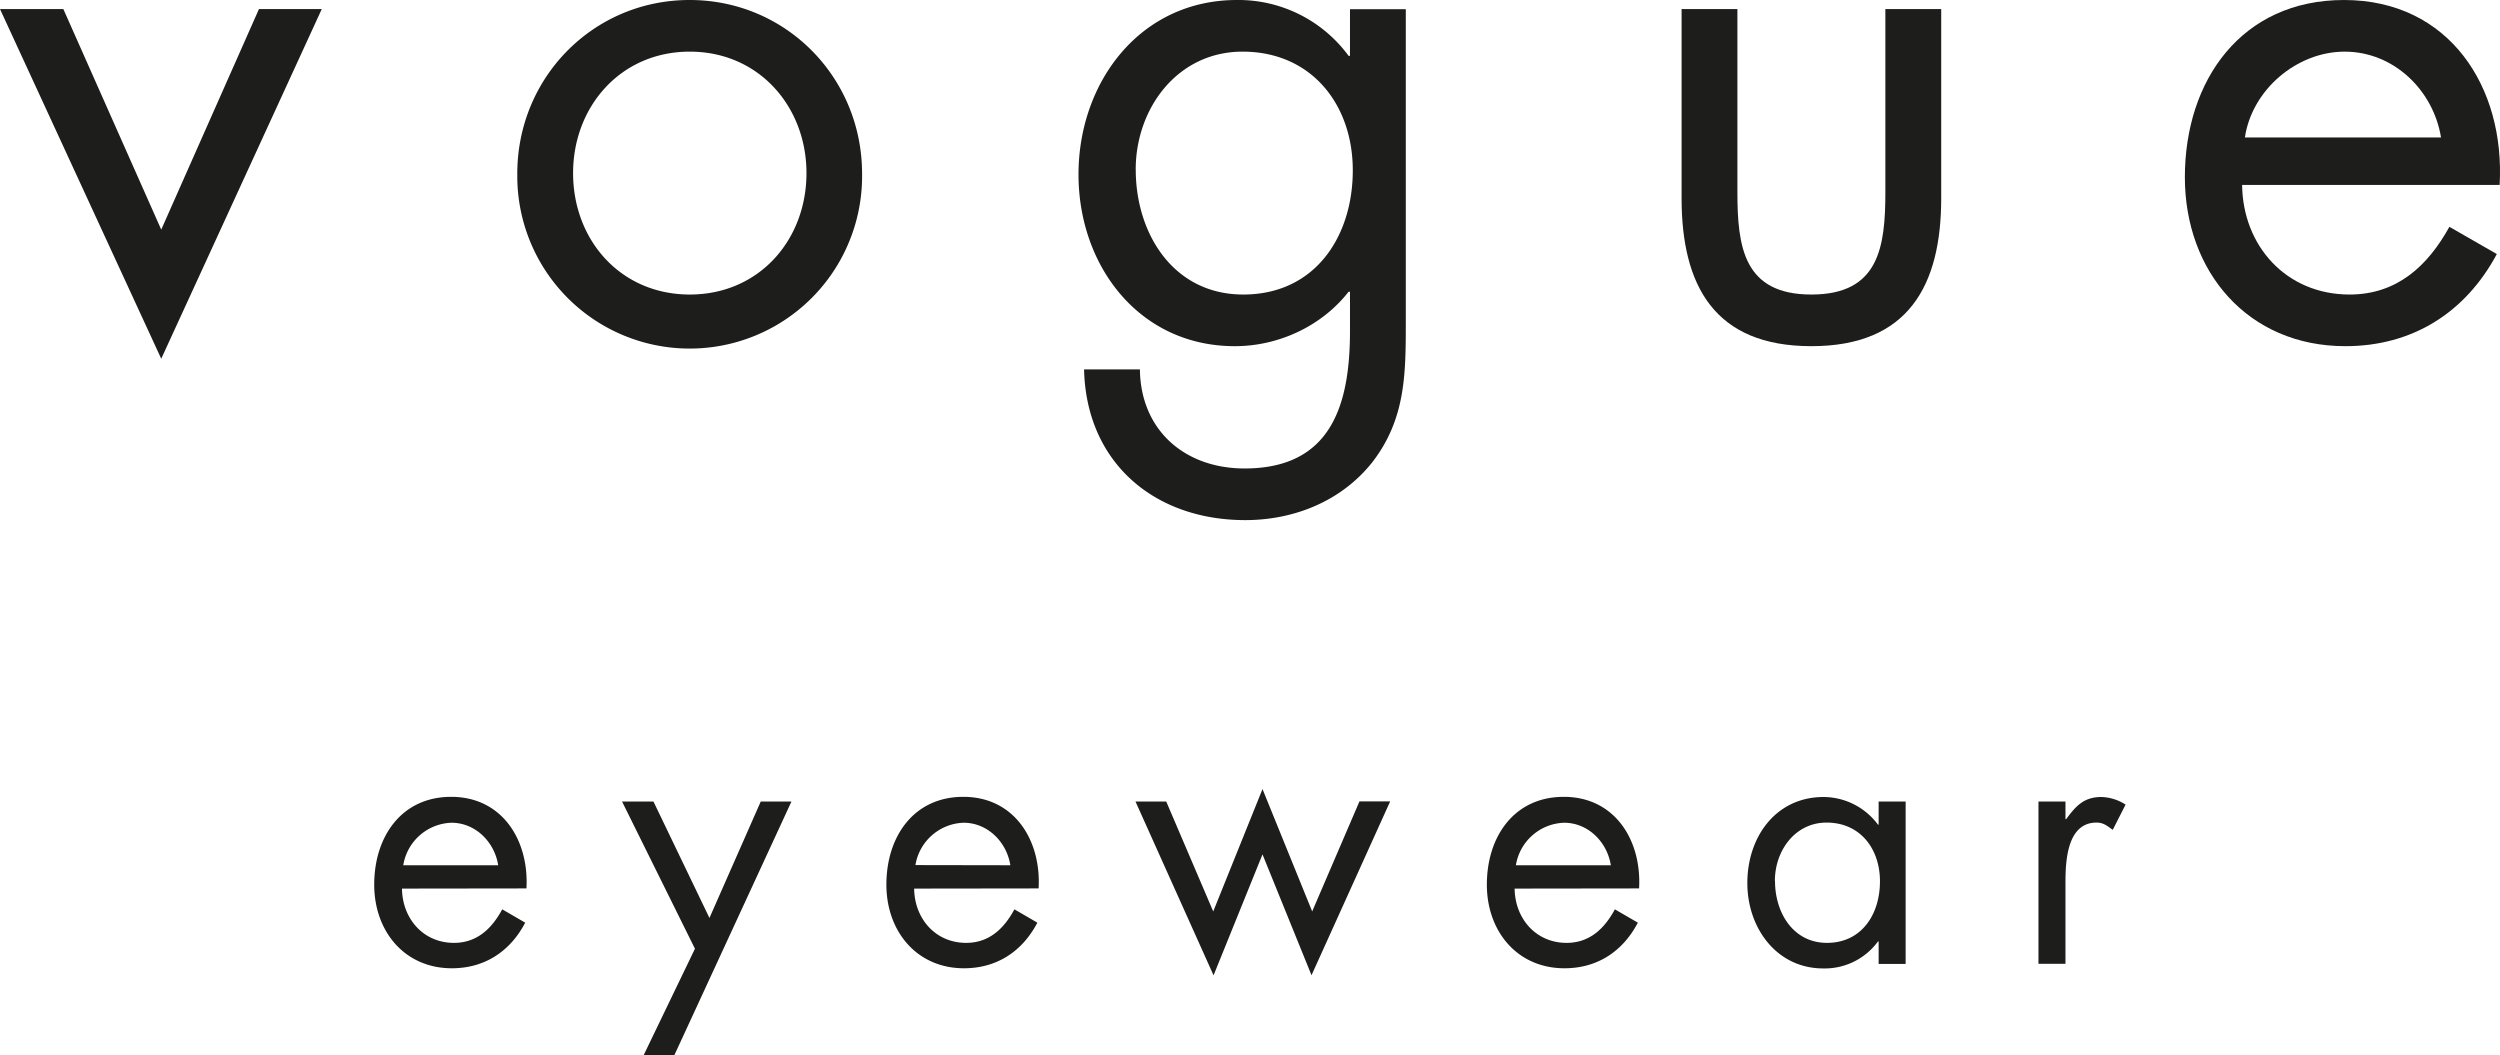
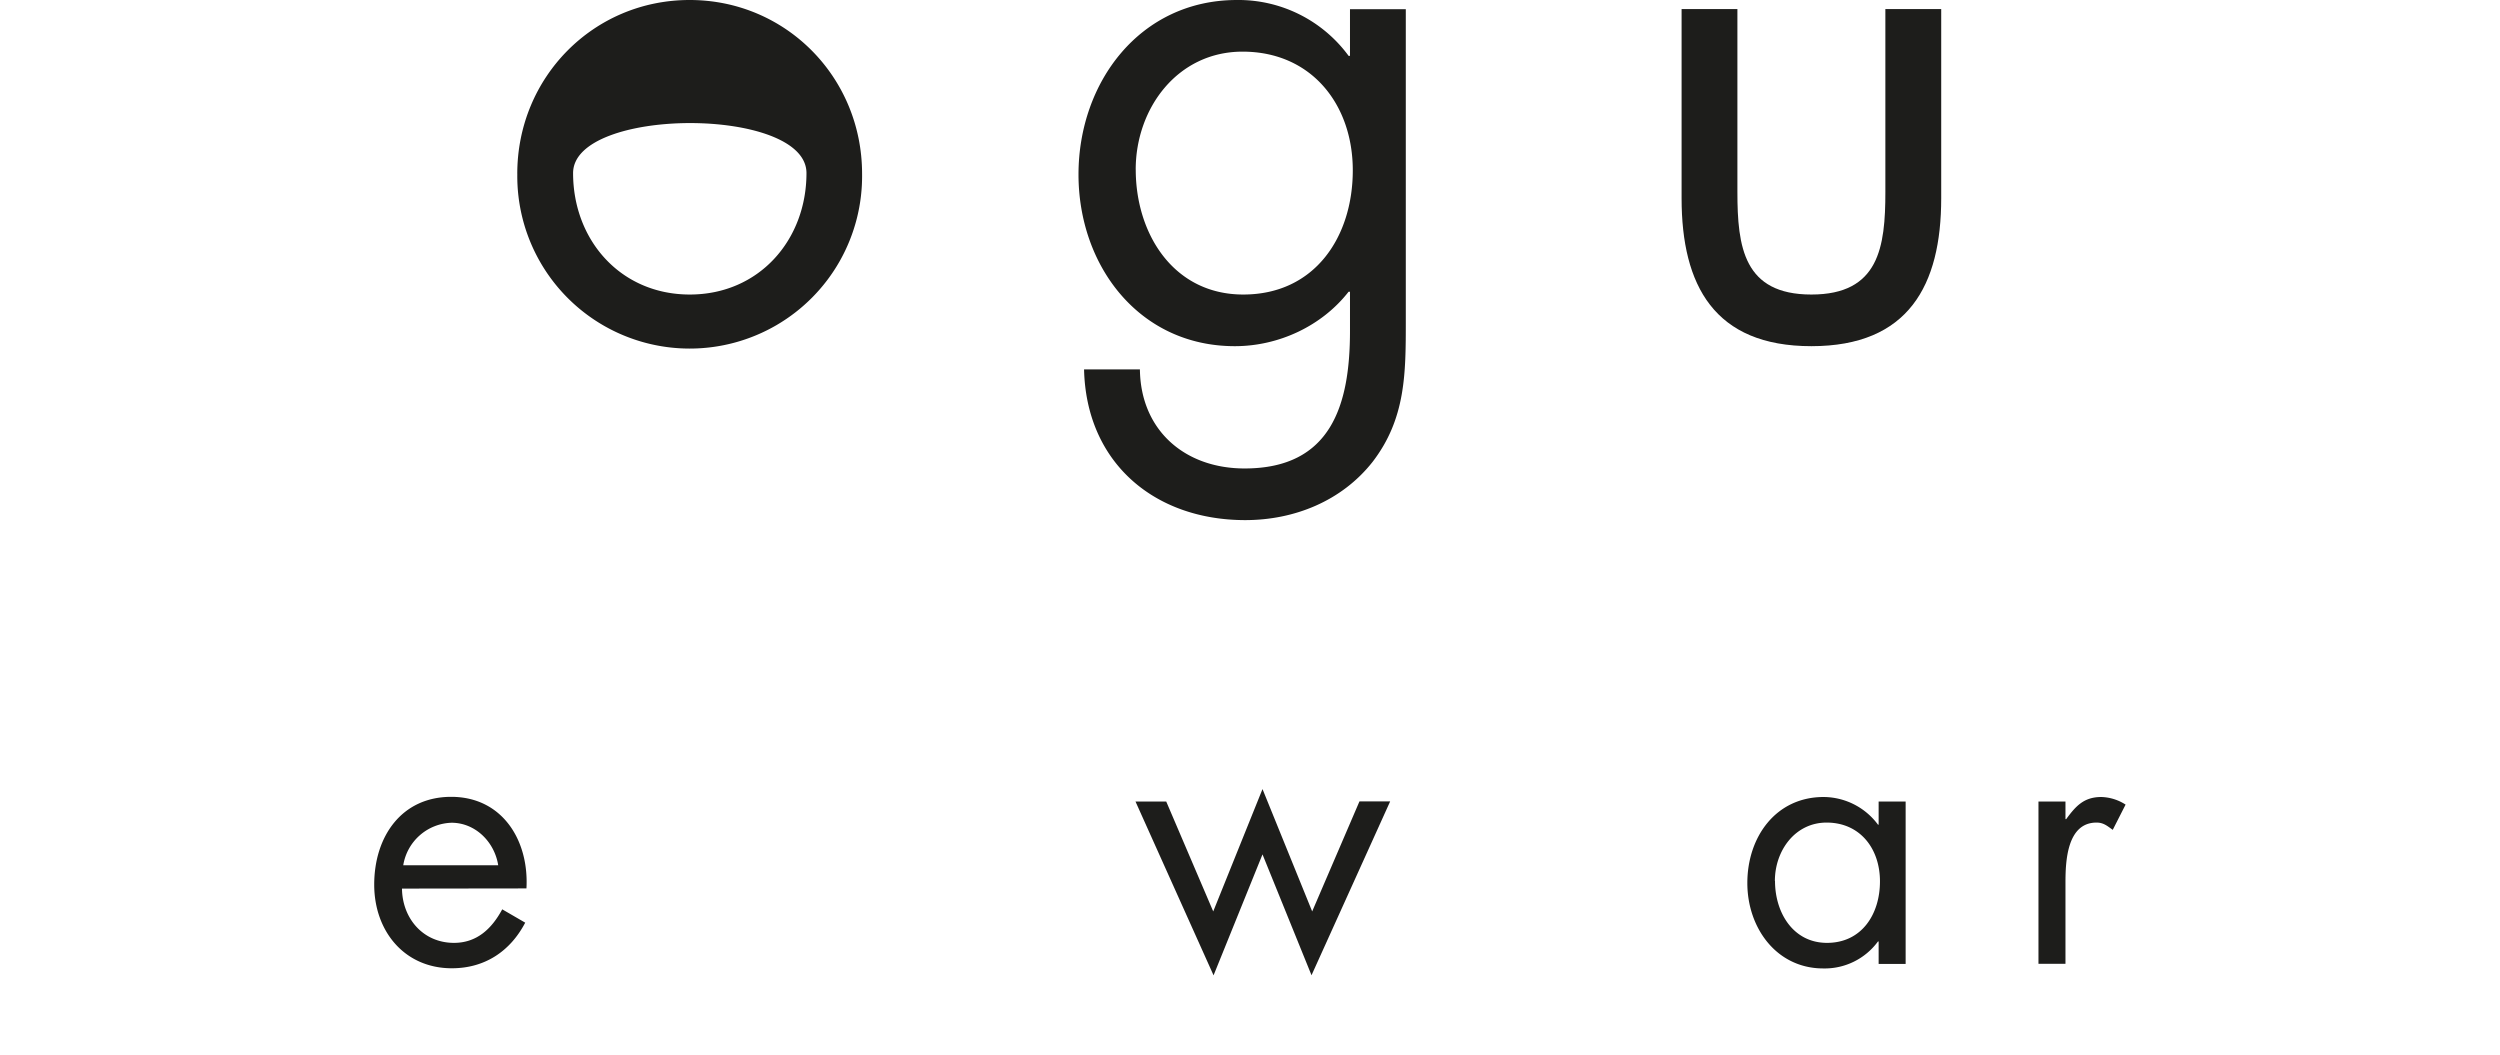
<svg xmlns="http://www.w3.org/2000/svg" id="Layer_1" data-name="Layer 1" viewBox="0 0 749.84 316.49">
  <defs>
    <style>.cls-1{fill:#1d1d1b;}</style>
  </defs>
-   <path class="cls-1" d="M268.79,411.87l29.31-66.15h18.84L268.79,450.6,220.43,345.72h19Z" transform="translate(-220.43 -343)" />
-   <path class="cls-1" d="M375.58,395.12c0-28.88,22.81-52.12,51.7-52.12S479,366.24,479,395.12a51.71,51.71,0,1,1-103.41,0Zm16.74-.2c0,20.09,14.24,36.42,35,36.42s35-16.33,35-36.42c0-19.89-14.23-36.43-35-36.43S392.32,375,392.32,394.92Z" transform="translate(-220.43 -343)" />
+   <path class="cls-1" d="M375.58,395.12c0-28.88,22.81-52.12,51.7-52.12S479,366.24,479,395.12a51.71,51.71,0,1,1-103.41,0Zm16.74-.2c0,20.09,14.24,36.42,35,36.42s35-16.33,35-36.42S392.32,375,392.32,394.92Z" transform="translate(-220.43 -343)" />
  <path class="cls-1" d="M642.08,439.29c0,15.7,0,29.31-10,42.29C622.83,493.3,608.59,499,593.94,499c-27.42,0-47.73-17.37-48.36-45.21h16.75c.21,18.21,13.4,29.72,31.4,29.72,25.95,0,31.61-19,31.61-41.24V430.5h-.42c-8,10.26-20.93,16.33-34.12,16.33-28.68,0-46.89-24.07-46.89-51.5,0-27.63,18.42-52.33,47.51-52.33a41,41,0,0,1,33.5,16.75h.42v-14h16.74Zm-81-45.42c0,19.26,11.31,37.47,32.24,37.47,21.56,0,32.86-17.38,32.86-37.26,0-19.68-12.35-35.59-33.07-35.59C573.63,358.49,561.07,375.45,561.07,393.87Z" transform="translate(-220.43 -343)" />
  <path class="cls-1" d="M741.54,400.57c0,16.53,1.89,30.77,22.19,30.77s22.19-14.24,22.19-30.77V345.72h16.75v56.73c0,26.17-9.84,44.38-38.94,44.38s-38.93-18.21-38.93-44.38V345.72h16.74Z" transform="translate(-220.43 -343)" />
-   <path class="cls-1" d="M892.92,398.47c.2,18.22,13.18,32.87,32.23,32.87,14.24,0,23.45-8.58,29.94-20.31l14.23,8.17c-9.42,17.58-25.33,27.63-45.42,27.63-29.31,0-48.15-22.4-48.15-50.66,0-29.1,17-53.17,47.73-53.17,31.61,0,48.36,26.17,46.68,55.47Zm59.66-14.23c-2.31-14.24-14.24-25.75-28.89-25.75-14.45,0-27.84,11.51-29.94,25.75Z" transform="translate(-220.43 -343)" />
  <path class="cls-1" d="M341,609.52c.11,9,6.38,16.28,15.59,16.28,6.89,0,11.34-4.25,14.48-10.06l6.89,4c-4.56,8.71-12.25,13.68-22,13.68-14.18,0-23.29-11.09-23.29-25.09,0-14.41,8.2-26.33,23.09-26.33,15.28,0,23.38,13,22.57,27.47Zm28.86-7c-1.12-7.05-6.89-12.75-14-12.75a15.16,15.16,0,0,0-14.48,12.75Z" transform="translate(-220.43 -343)" />
-   <path class="cls-1" d="M407,583.4h9.42l16.8,34.93,15.39-34.93h9.21l-35.13,76.09h-9.21l15.39-31.93Z" transform="translate(-220.43 -343)" />
-   <path class="cls-1" d="M494.62,609.52c.1,9,6.38,16.28,15.59,16.28,6.89,0,11.34-4.25,14.48-10.06l6.88,4c-4.55,8.71-12.25,13.68-22,13.68-14.17,0-23.28-11.09-23.28-25.09,0-14.41,8.2-26.33,23.08-26.33,15.29,0,23.39,13,22.58,27.47Zm28.85-7c-1.11-7.05-6.88-12.75-14-12.75A15.15,15.15,0,0,0,495,602.47Z" transform="translate(-220.43 -343)" />
  <path class="cls-1" d="M584.32,616.37l14.78-36.7L614,616.37l14.18-33h9.21l-23.59,52.14L599.1,599.26l-14.68,36.28L561,583.4h9.22Z" transform="translate(-220.43 -343)" />
-   <path class="cls-1" d="M674.72,609.52c.11,9,6.38,16.28,15.59,16.28,6.89,0,11.34-4.25,14.48-10.06l6.89,4c-4.56,8.71-12.25,13.68-22,13.68-14.18,0-23.29-11.09-23.29-25.09,0-14.41,8.2-26.33,23.08-26.33,15.29,0,23.39,13,22.58,27.47Zm28.86-7c-1.12-7.05-6.89-12.75-14-12.75a15.16,15.16,0,0,0-14.48,12.75Z" transform="translate(-220.43 -343)" />
  <path class="cls-1" d="M792,632.12h-8.1v-6.74h-.2a19.81,19.81,0,0,1-16.4,8.09c-14,0-22.78-12.13-22.78-25.61,0-13.89,8.6-25.81,22.88-25.81a20.42,20.42,0,0,1,16.3,8.29h.2V583.4H792Zm-39.18-24.88c0,9.54,5.47,18.56,15.59,18.56,10.43,0,15.89-8.6,15.89-18.45s-6-17.63-16-17.63C758.85,589.72,752.78,598.12,752.78,607.24Z" transform="translate(-220.43 -343)" />
  <path class="cls-1" d="M839.94,588.69h.21c2.83-3.84,5.26-6.64,10.53-6.64a14.08,14.08,0,0,1,7.29,2.28l-3.85,7.57c-1.62-1.14-2.74-2.18-4.86-2.18-8.91,0-9.32,11.72-9.32,18v24.36h-8.1V583.4h8.1Z" transform="translate(-220.43 -343)" />
</svg>